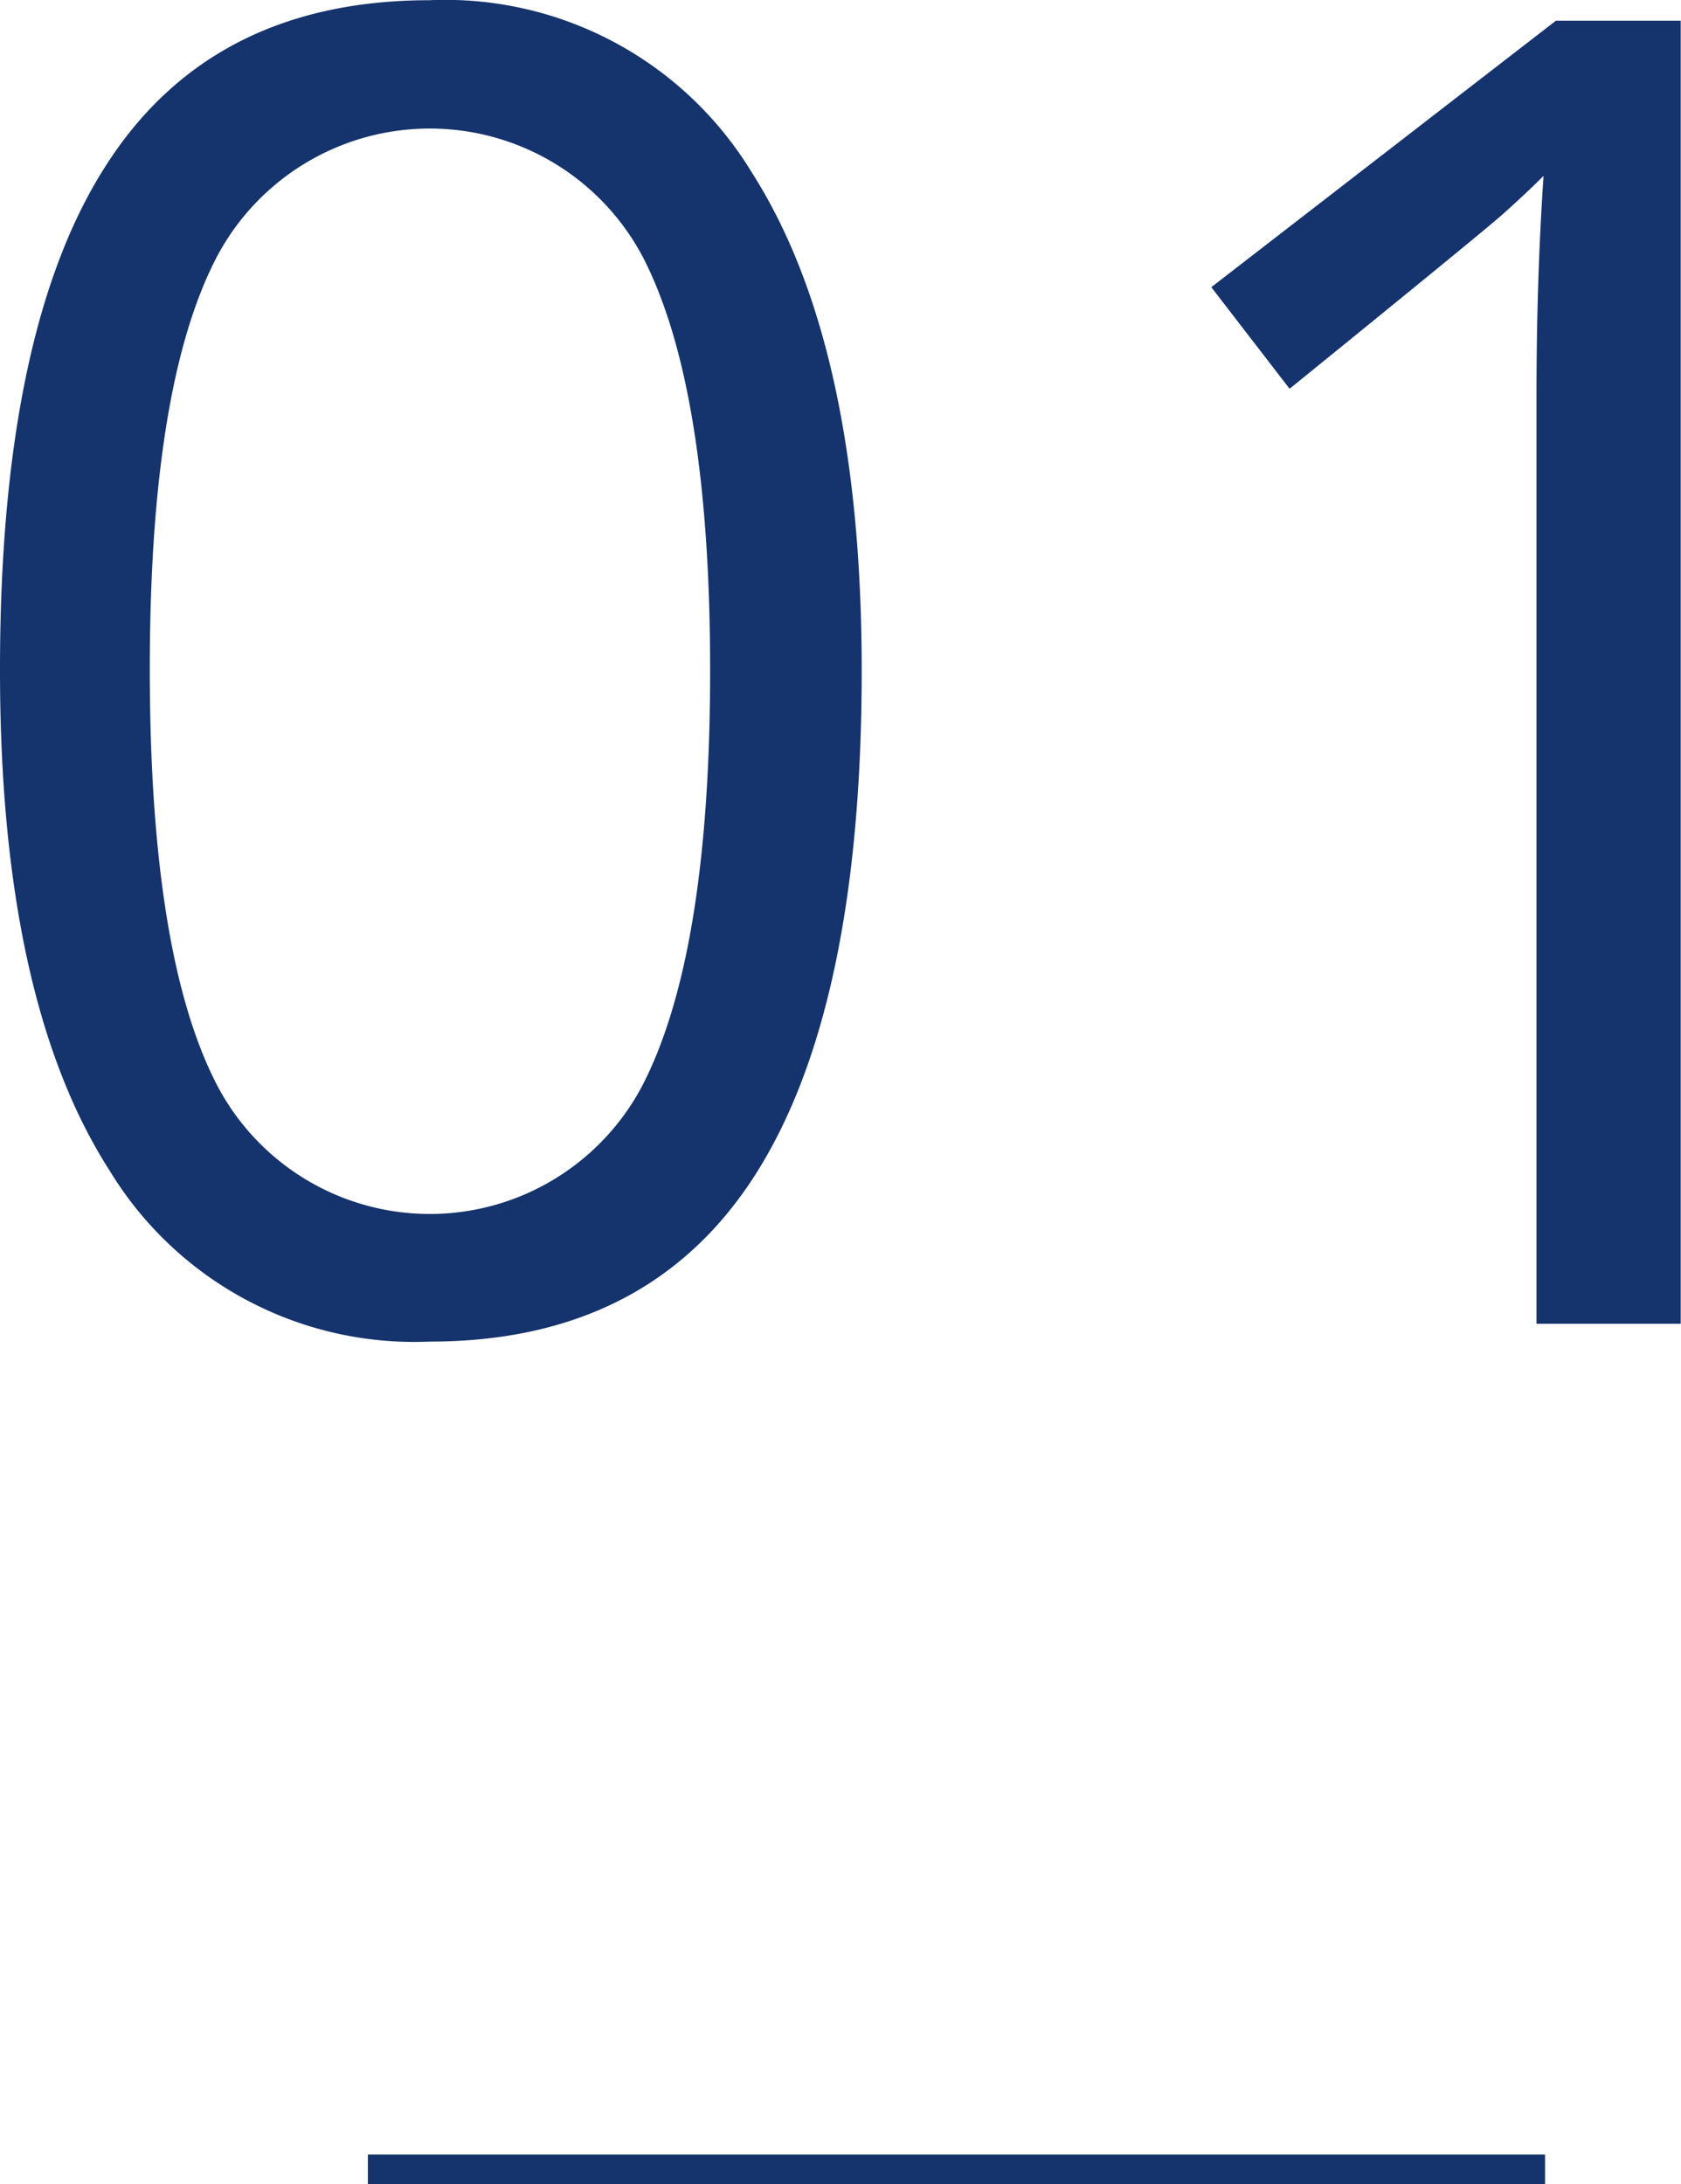
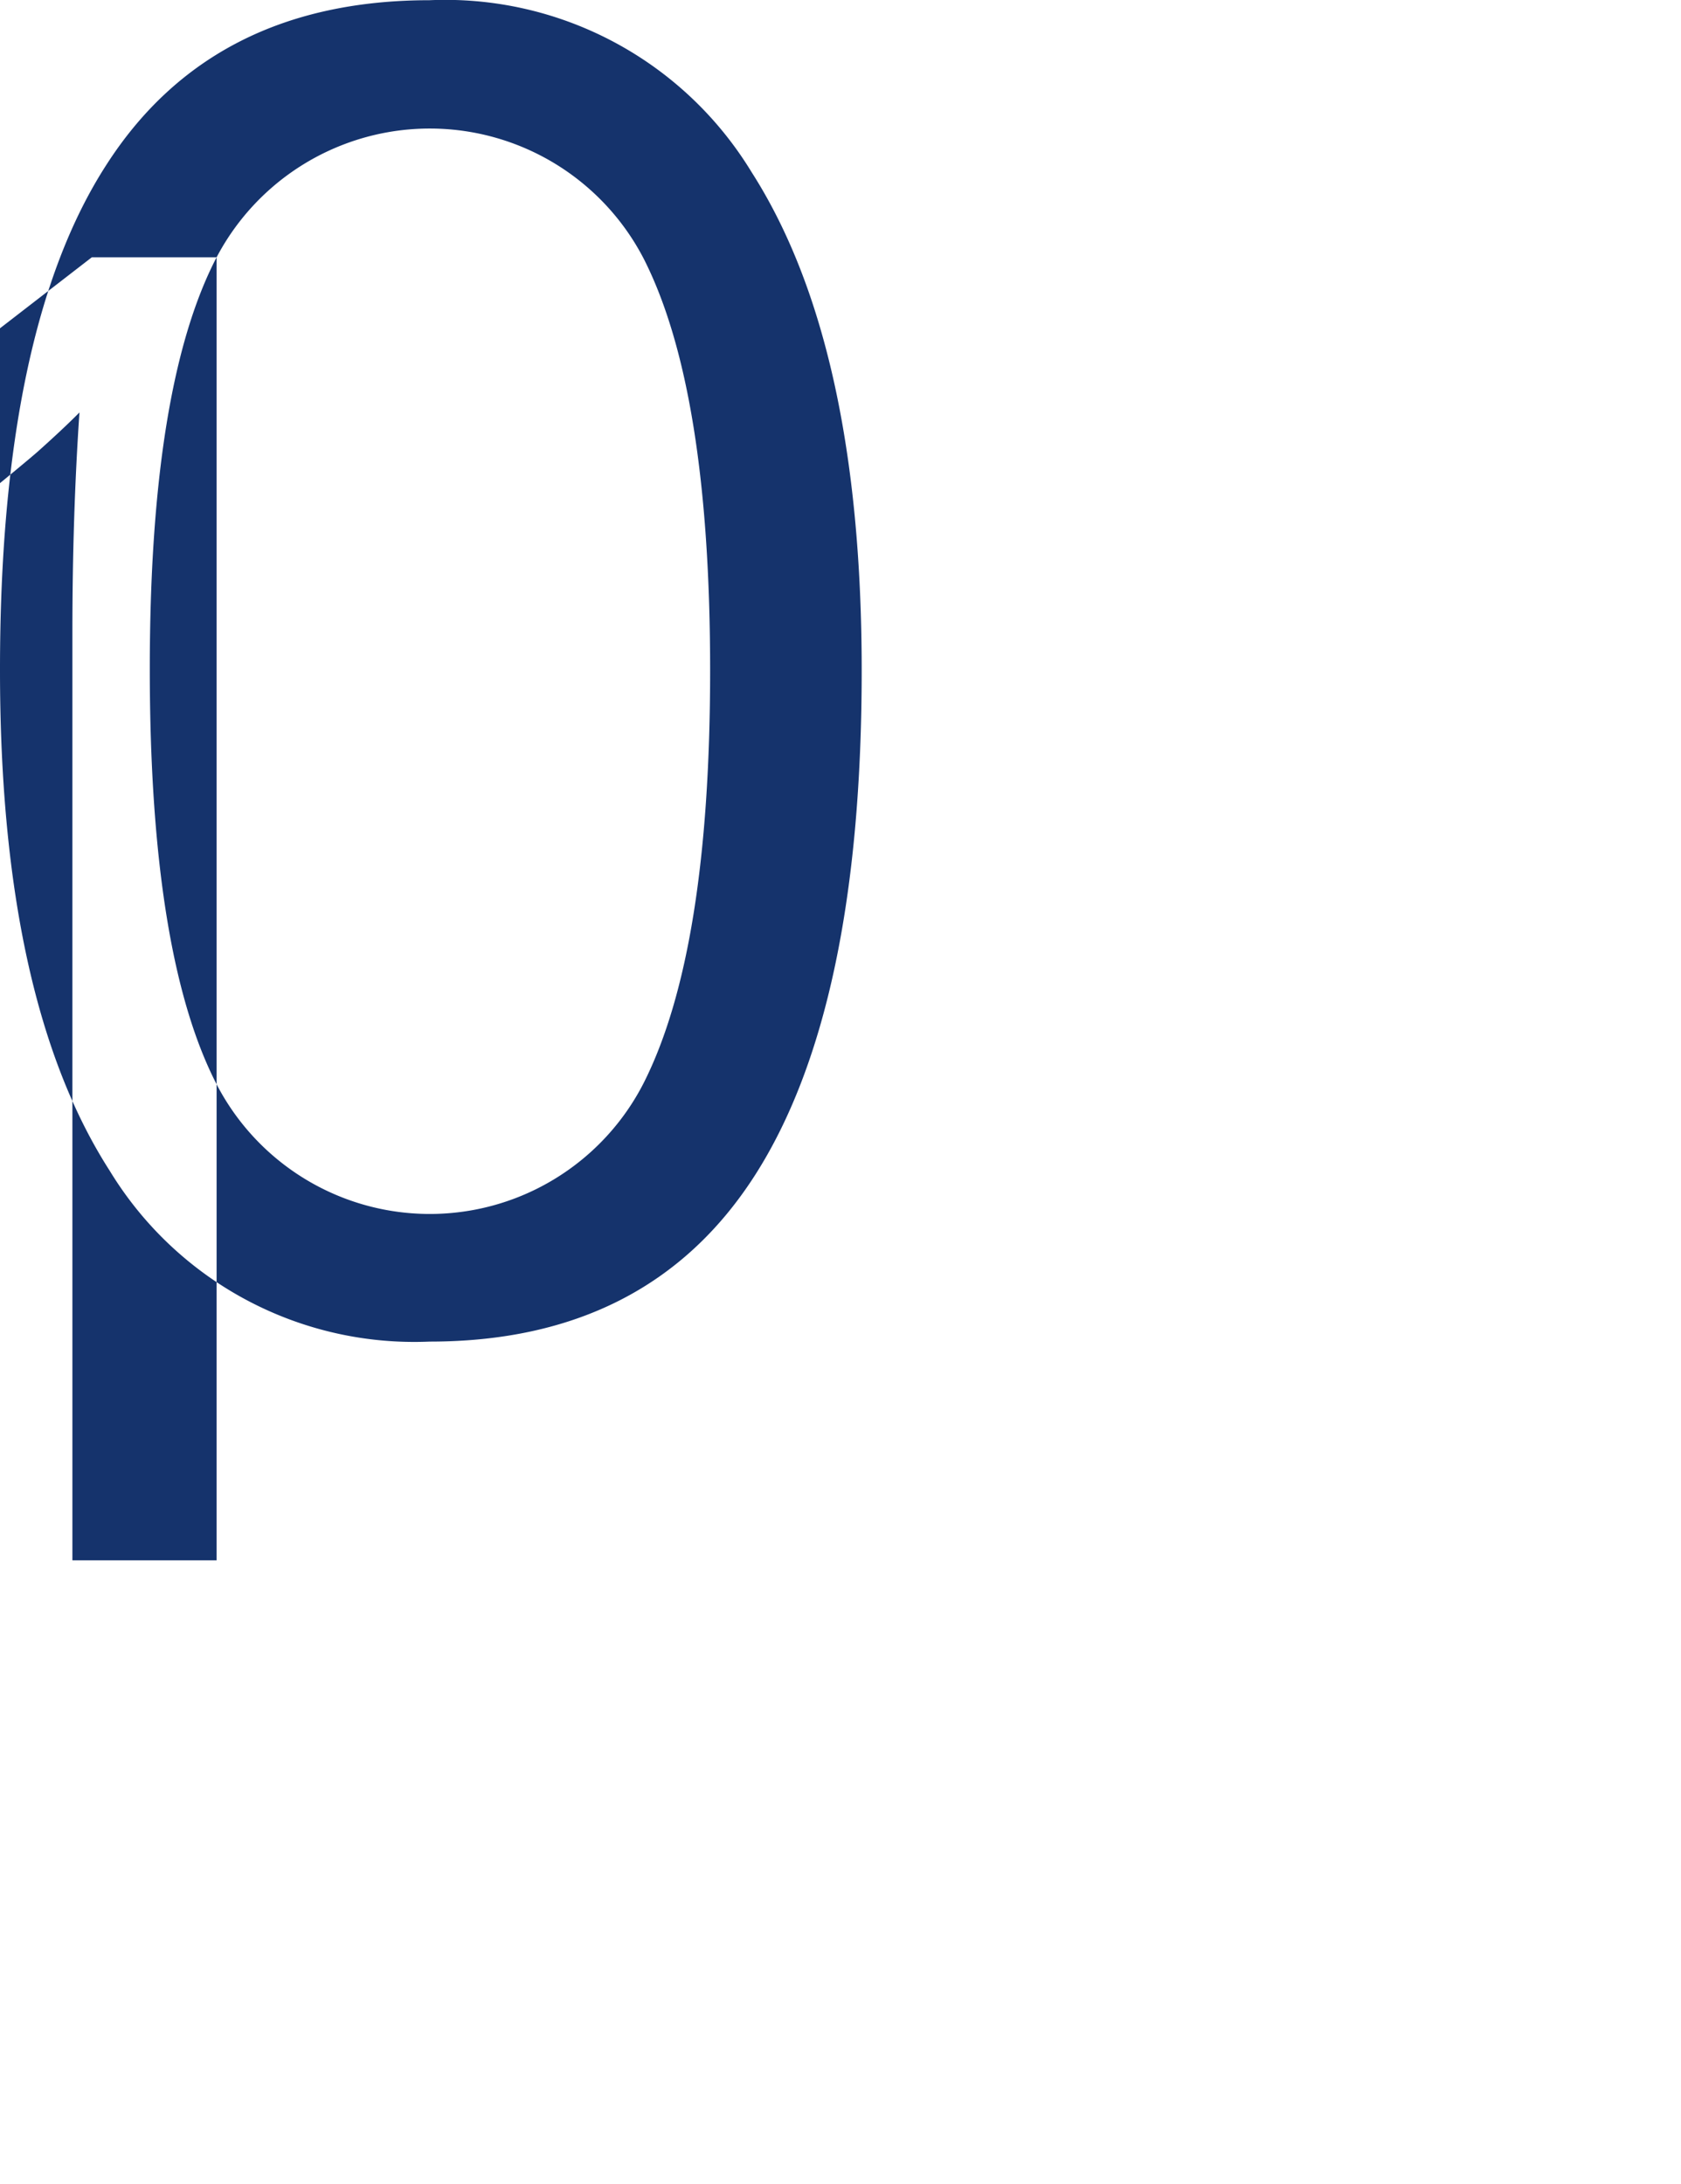
<svg xmlns="http://www.w3.org/2000/svg" id="num1" width="57.12" height="74.188" viewBox="0 0 57.12 74.188">
  <defs>
    <style>
      .cls-1, .cls-2 {
        fill: #15336c;
      }

      .cls-2 {
        fill-rule: evenodd;
      }
    </style>
  </defs>
-   <rect id="長方形_924" data-name="長方形 924" class="cls-1" x="12.5" y="73.188" width="40" height="1" />
-   <path id="_01" data-name="01" class="cls-2" d="M6799.04,946.661a12.182,12.182,0,0,0-10.94-5.842q-7.4,0-10.99,5.6-3.615,5.6-3.61,17.165,0,11.2,3.73,17a12.112,12.112,0,0,0,10.87,5.8q7.44,0,11.06-5.661t3.62-17.135Q6802.78,952.505,6799.04,946.661Zm-18.18,2.891a8.186,8.186,0,0,1,14.52.061q2.25,4.436,2.25,13.971t-2.25,14a8.16,8.16,0,0,1-14.52.06q-2.265-4.4-2.27-14.062T6780.86,949.552Zm49.75-8.037h-4.24l-11.71,9.052,2.66,3.451q6.42-5.207,7.21-5.9c0.52-.465,1-0.909,1.42-1.333q-0.24,3.513-.24,7.448v31.545h4.9v-44.26Z" transform="translate(-6773.5 -940.812)" />
+   <path id="_01" data-name="01" class="cls-2" d="M6799.04,946.661a12.182,12.182,0,0,0-10.94-5.842q-7.4,0-10.99,5.6-3.615,5.6-3.61,17.165,0,11.2,3.73,17a12.112,12.112,0,0,0,10.87,5.8q7.44,0,11.06-5.661t3.62-17.135Q6802.78,952.505,6799.04,946.661Zm-18.18,2.891a8.186,8.186,0,0,1,14.52.061q2.25,4.436,2.25,13.971t-2.25,14a8.16,8.16,0,0,1-14.52.06q-2.265-4.4-2.27-14.062T6780.86,949.552Zh-4.24l-11.71,9.052,2.66,3.451q6.42-5.207,7.21-5.9c0.52-.465,1-0.909,1.42-1.333q-0.24,3.513-.24,7.448v31.545h4.9v-44.26Z" transform="translate(-6773.5 -940.812)" />
</svg>